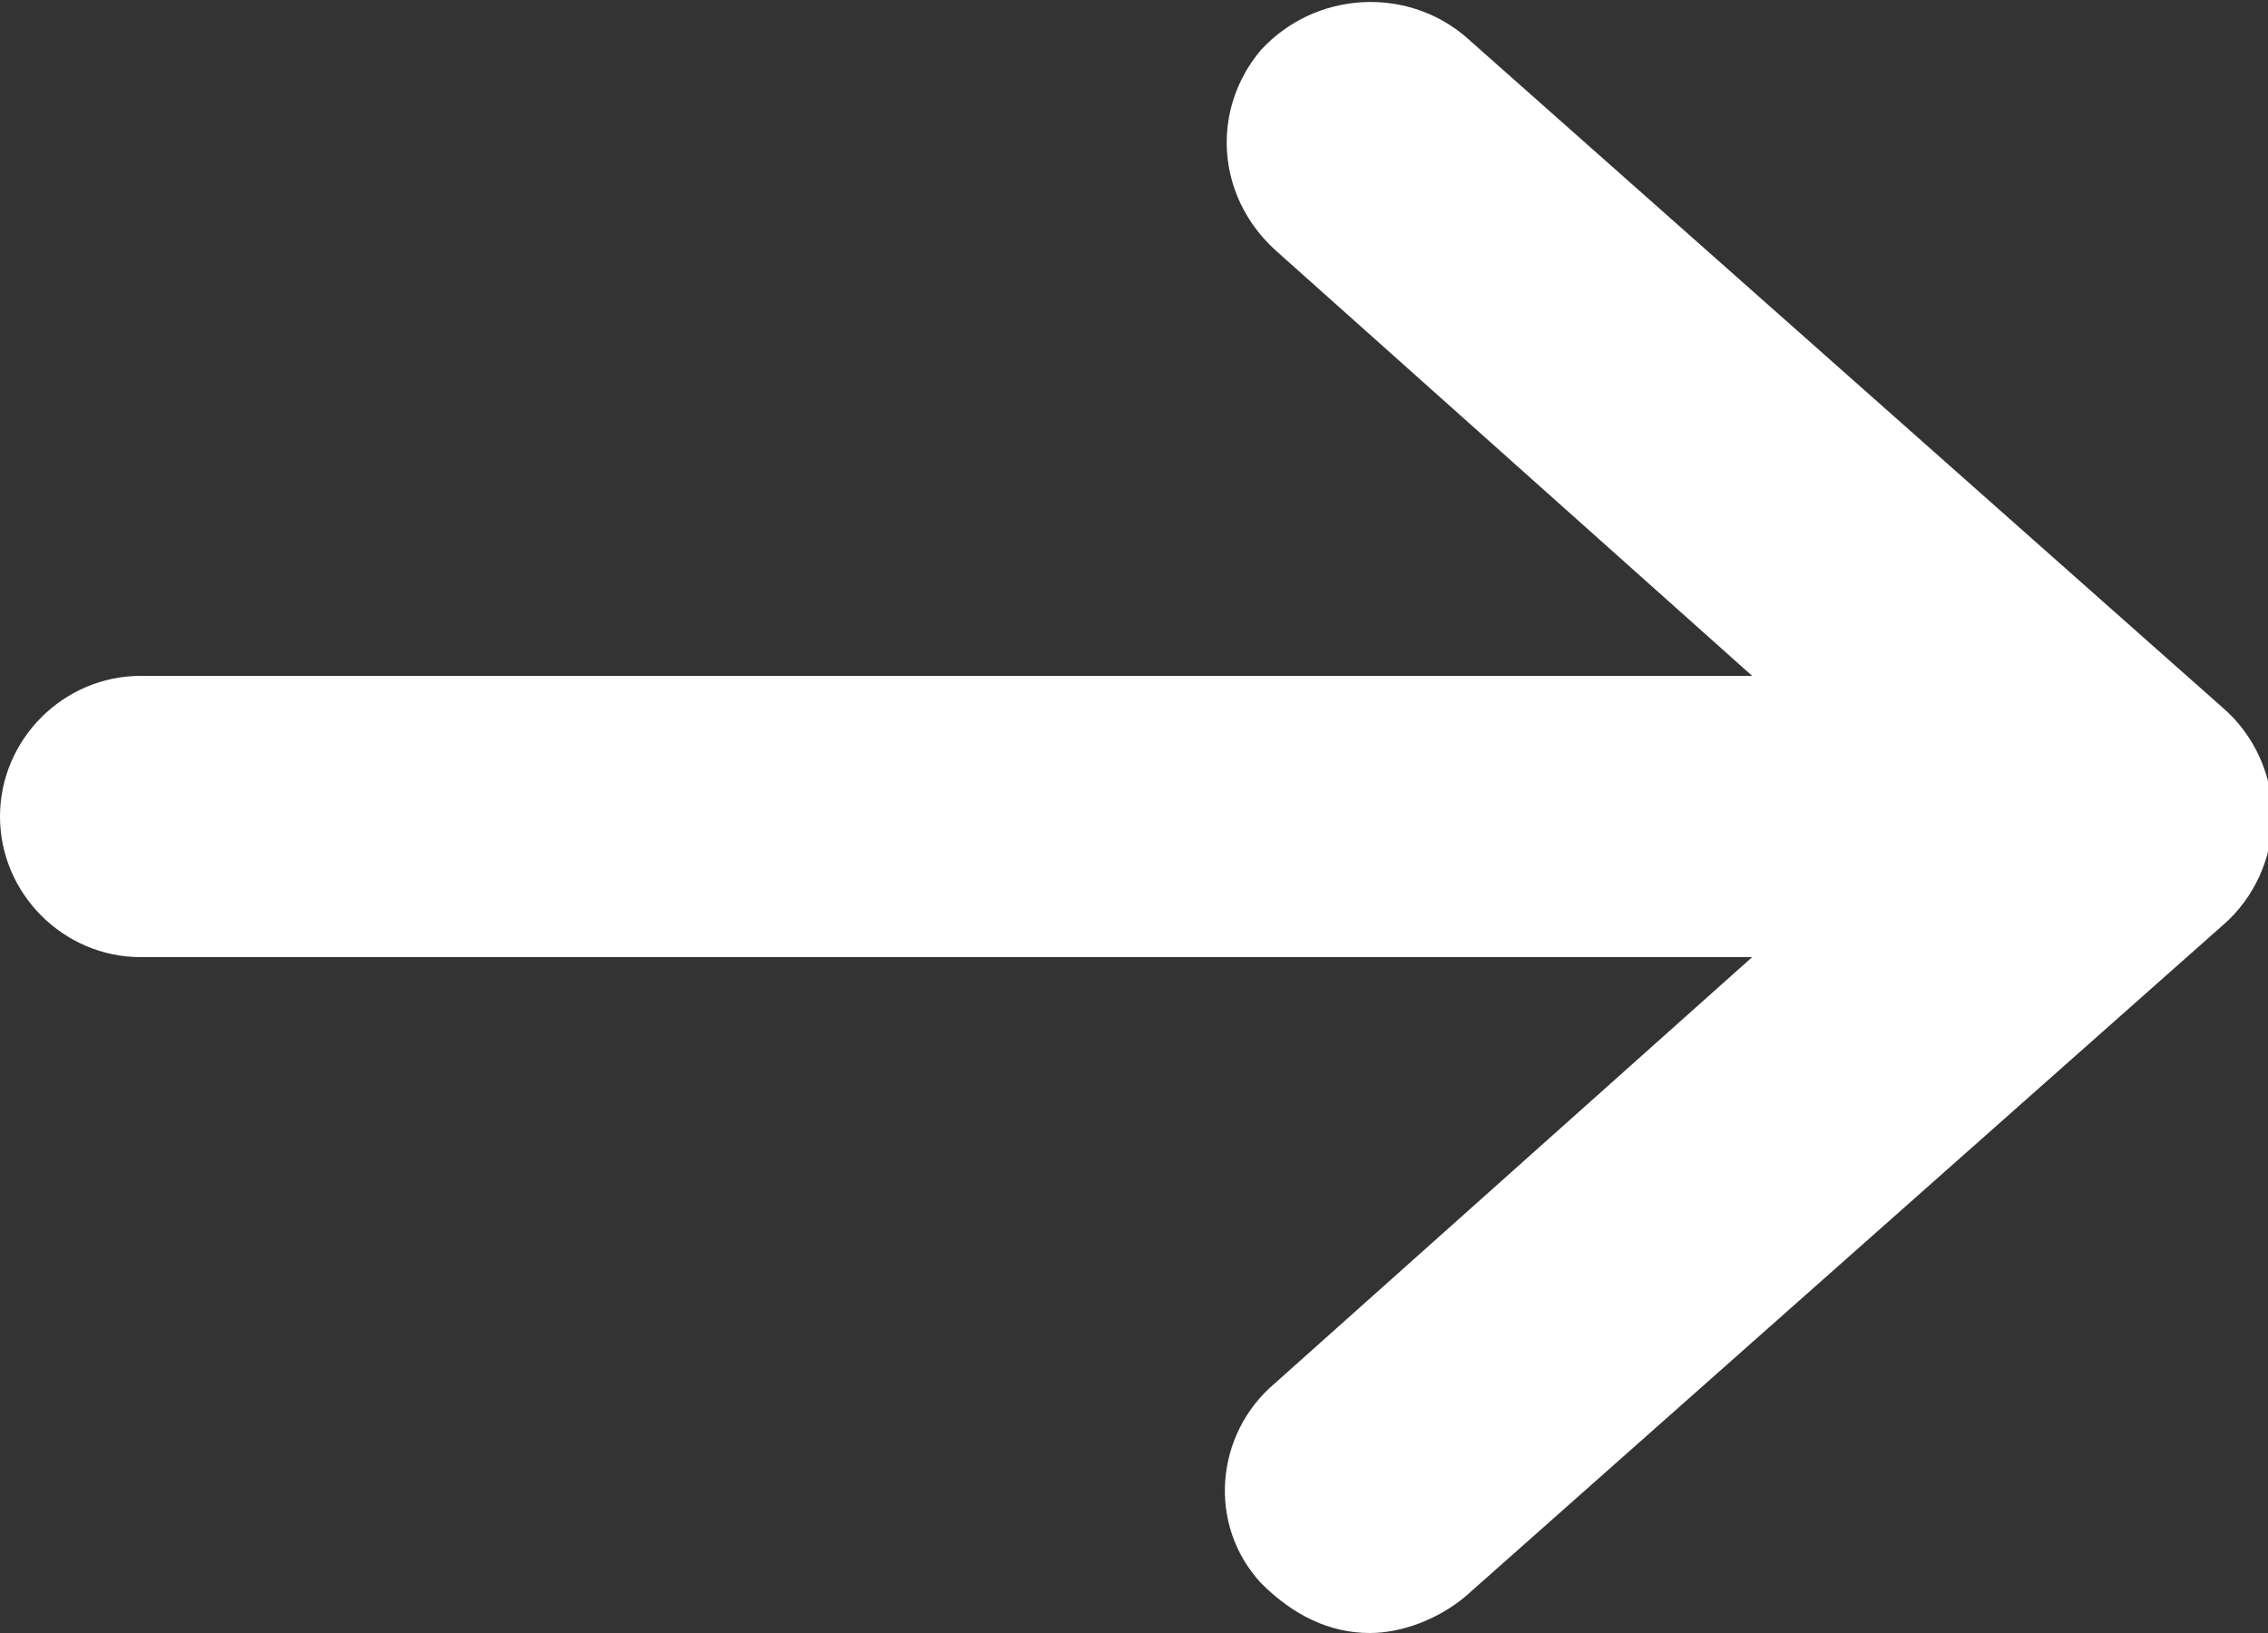
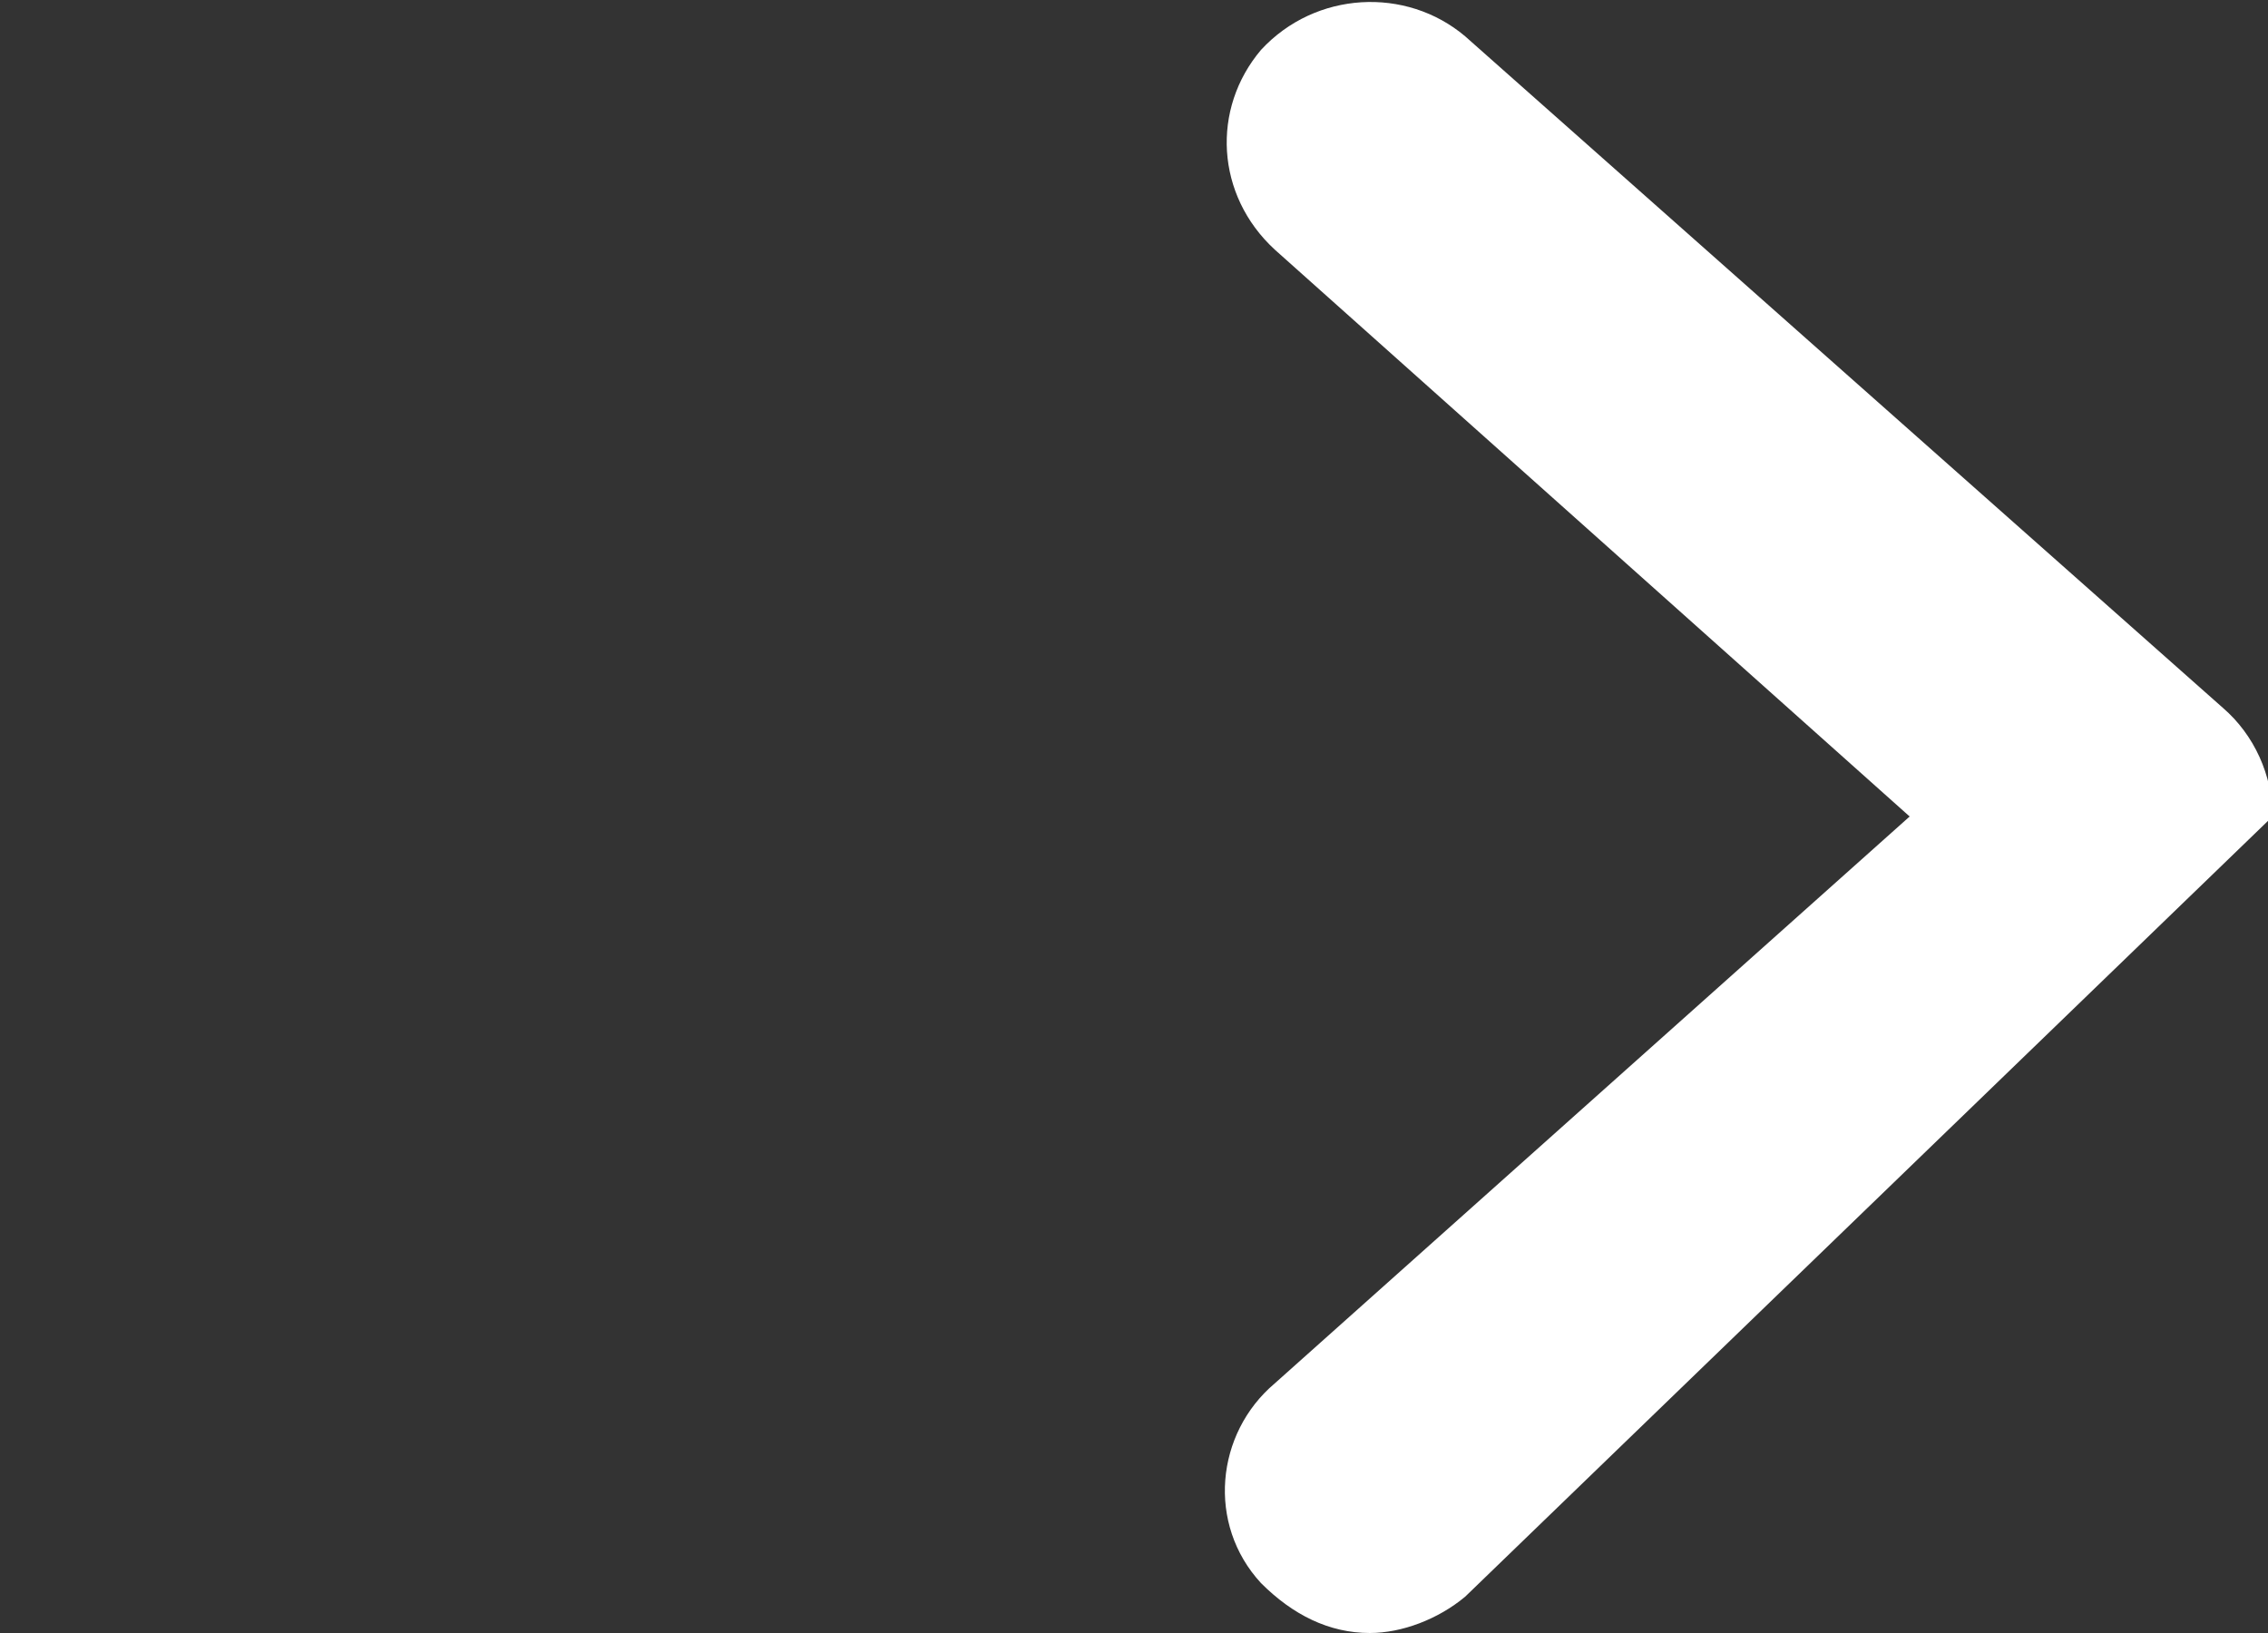
<svg xmlns="http://www.w3.org/2000/svg" version="1.1" id="圖層_1" x="0px" y="0px" viewBox="0 0 50 36" style="enable-background:new 0 0 50 36;" xml:space="preserve">
  <rect x="0" y="0" width="50" height="36" fill="#333333" stroke="none" />
  <style type="text/css">
	.st0{fill:#FFFFFF;}
</style>
  <g>
-     <path class="st0" d="M44.1,21.1H3.1C1.4,21.1,0,19.7,0,18s1.4-3.1,3.1-3.1h40.9c1.7,0,3.1,1.4,3.1,3.1S45.8,21.1,44.1,21.1z" />
-     <path class="st0" d="M30.2,36c-0.9,0-1.7-0.4-2.4-1.1c-1.2-1.3-1-3.3,0.3-4.4l14-12.5l-14-12.5c-1.3-1.2-1.4-3.1-0.3-4.4   C29-0.2,31-0.3,32.3,0.8l16.7,14.8c0.7,0.6,1.1,1.5,1.1,2.4c0,0.9-0.4,1.8-1.1,2.4L32.3,35.2C31.7,35.7,30.9,36,30.2,36z" />
+     <path class="st0" d="M30.2,36c-0.9,0-1.7-0.4-2.4-1.1c-1.2-1.3-1-3.3,0.3-4.4l14-12.5l-14-12.5c-1.3-1.2-1.4-3.1-0.3-4.4   C29-0.2,31-0.3,32.3,0.8l16.7,14.8c0.7,0.6,1.1,1.5,1.1,2.4L32.3,35.2C31.7,35.7,30.9,36,30.2,36z" />
  </g>
</svg>